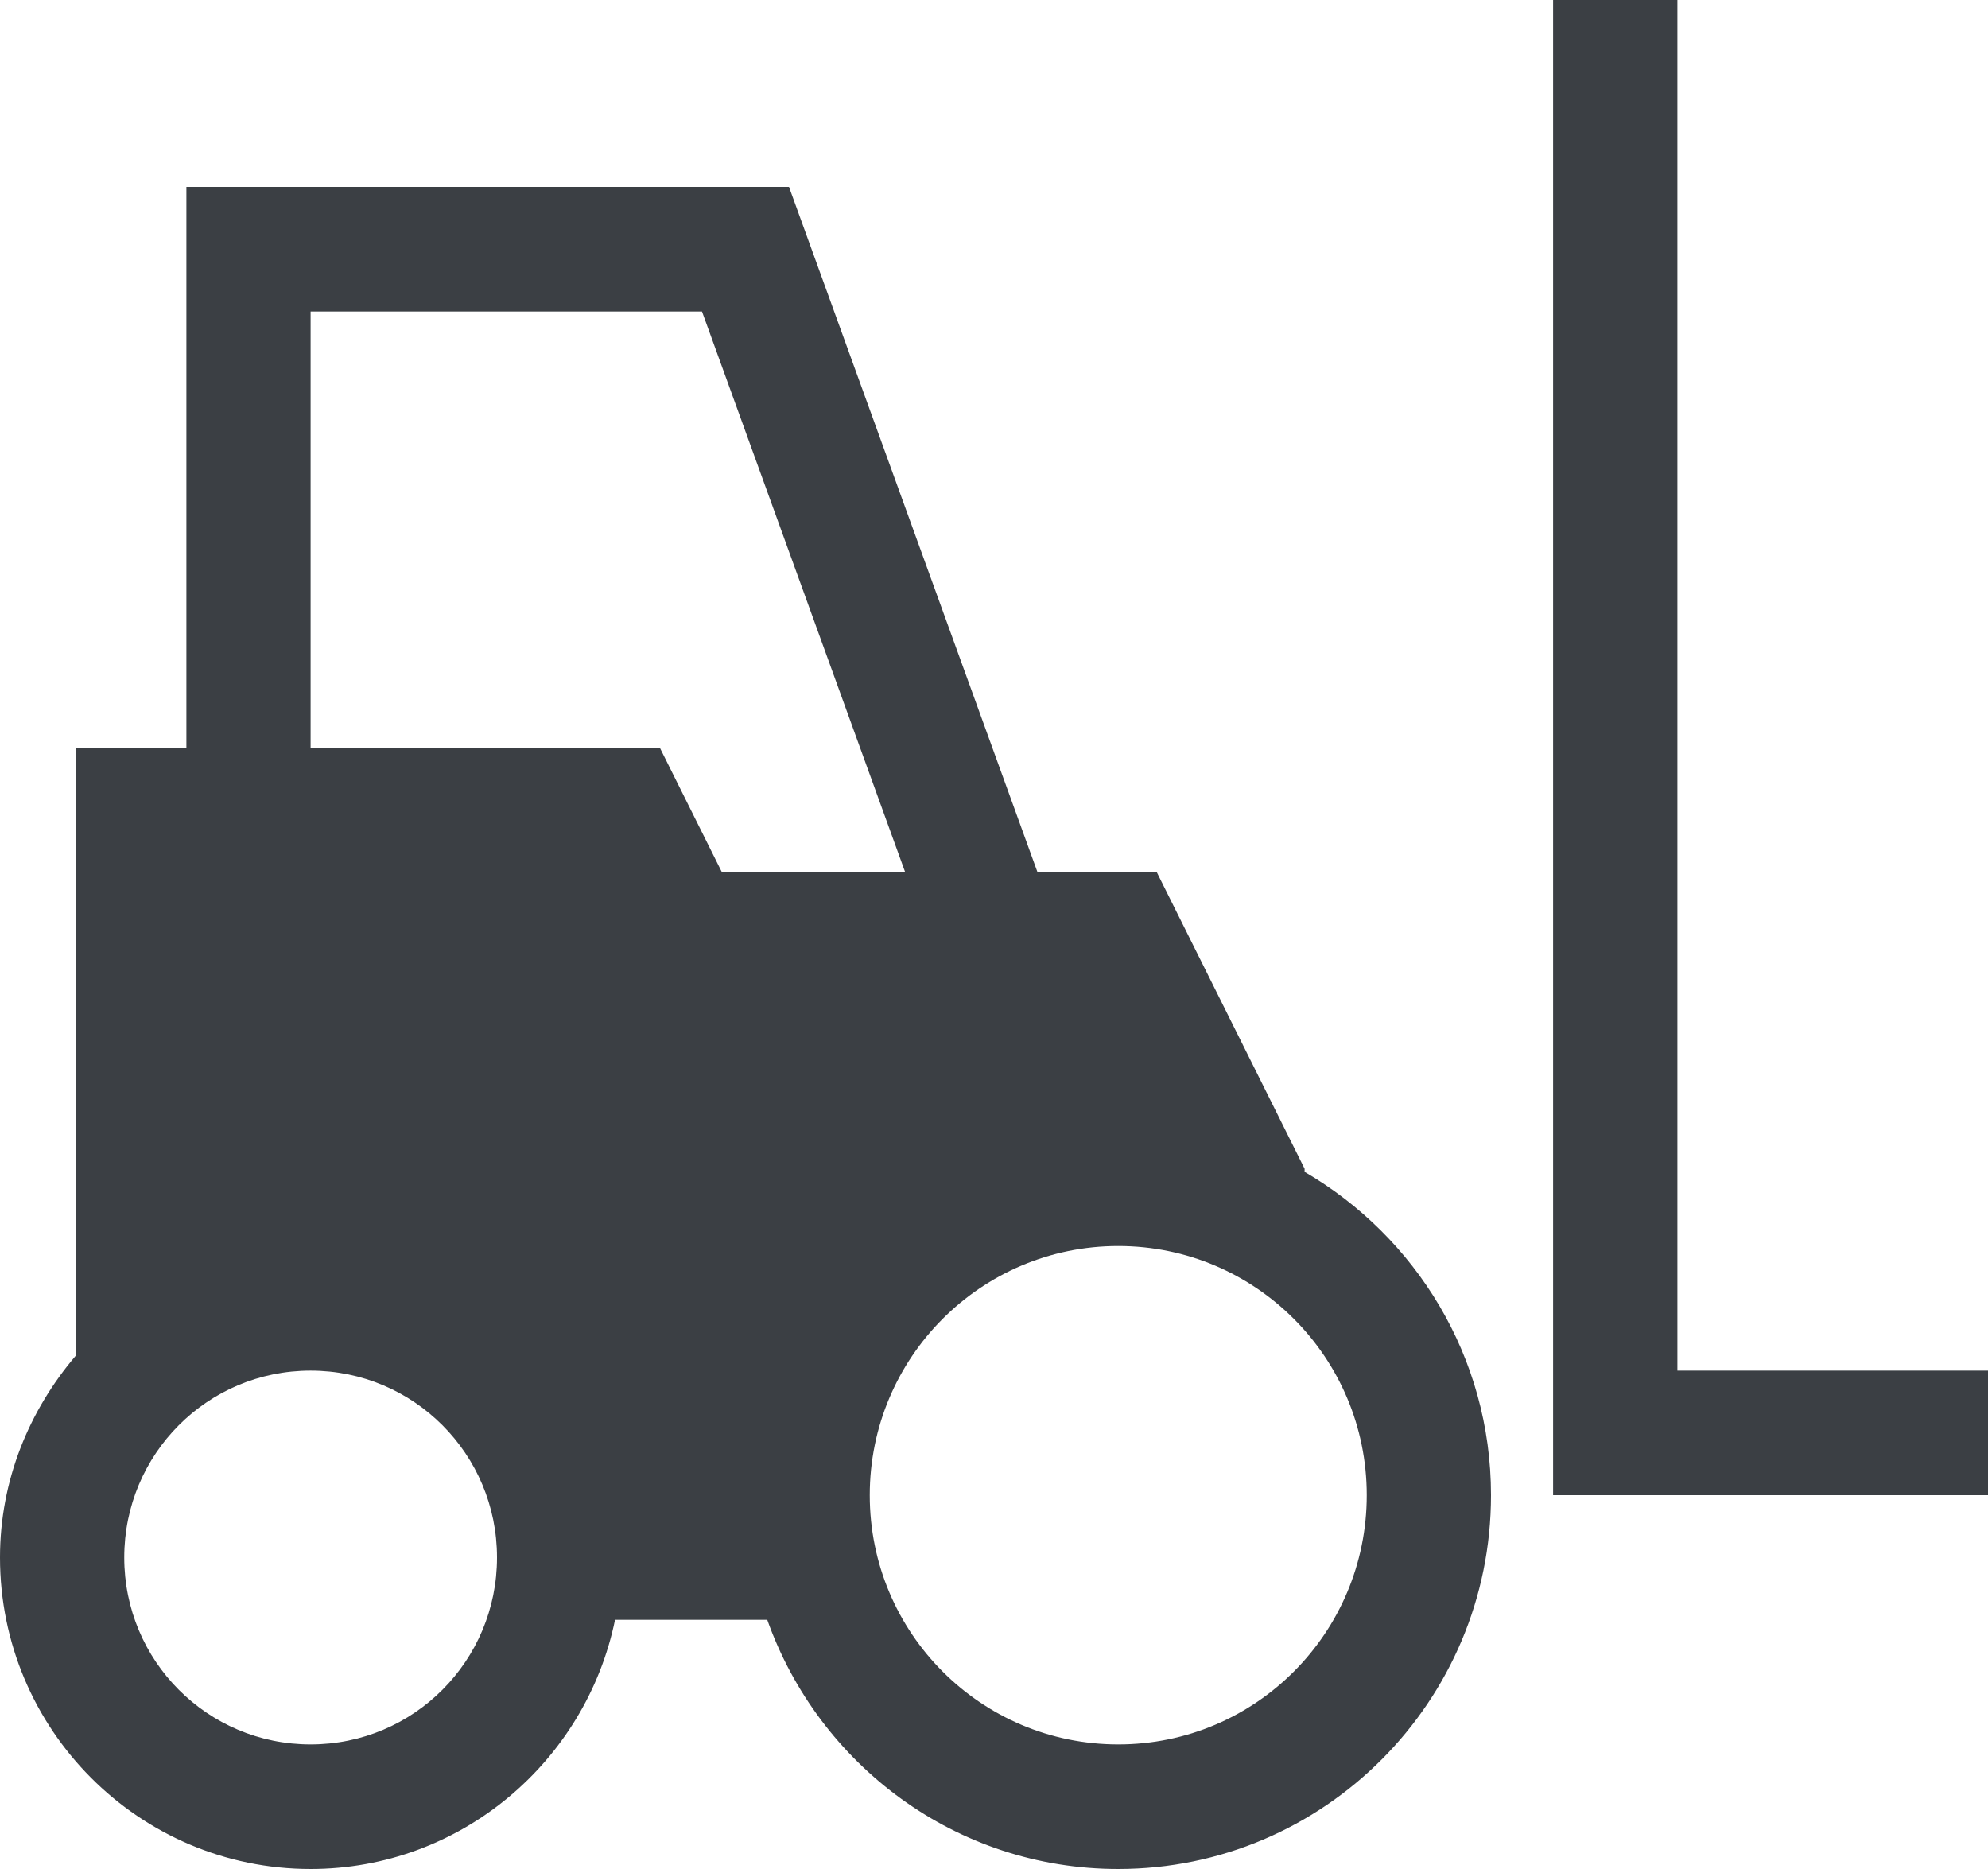
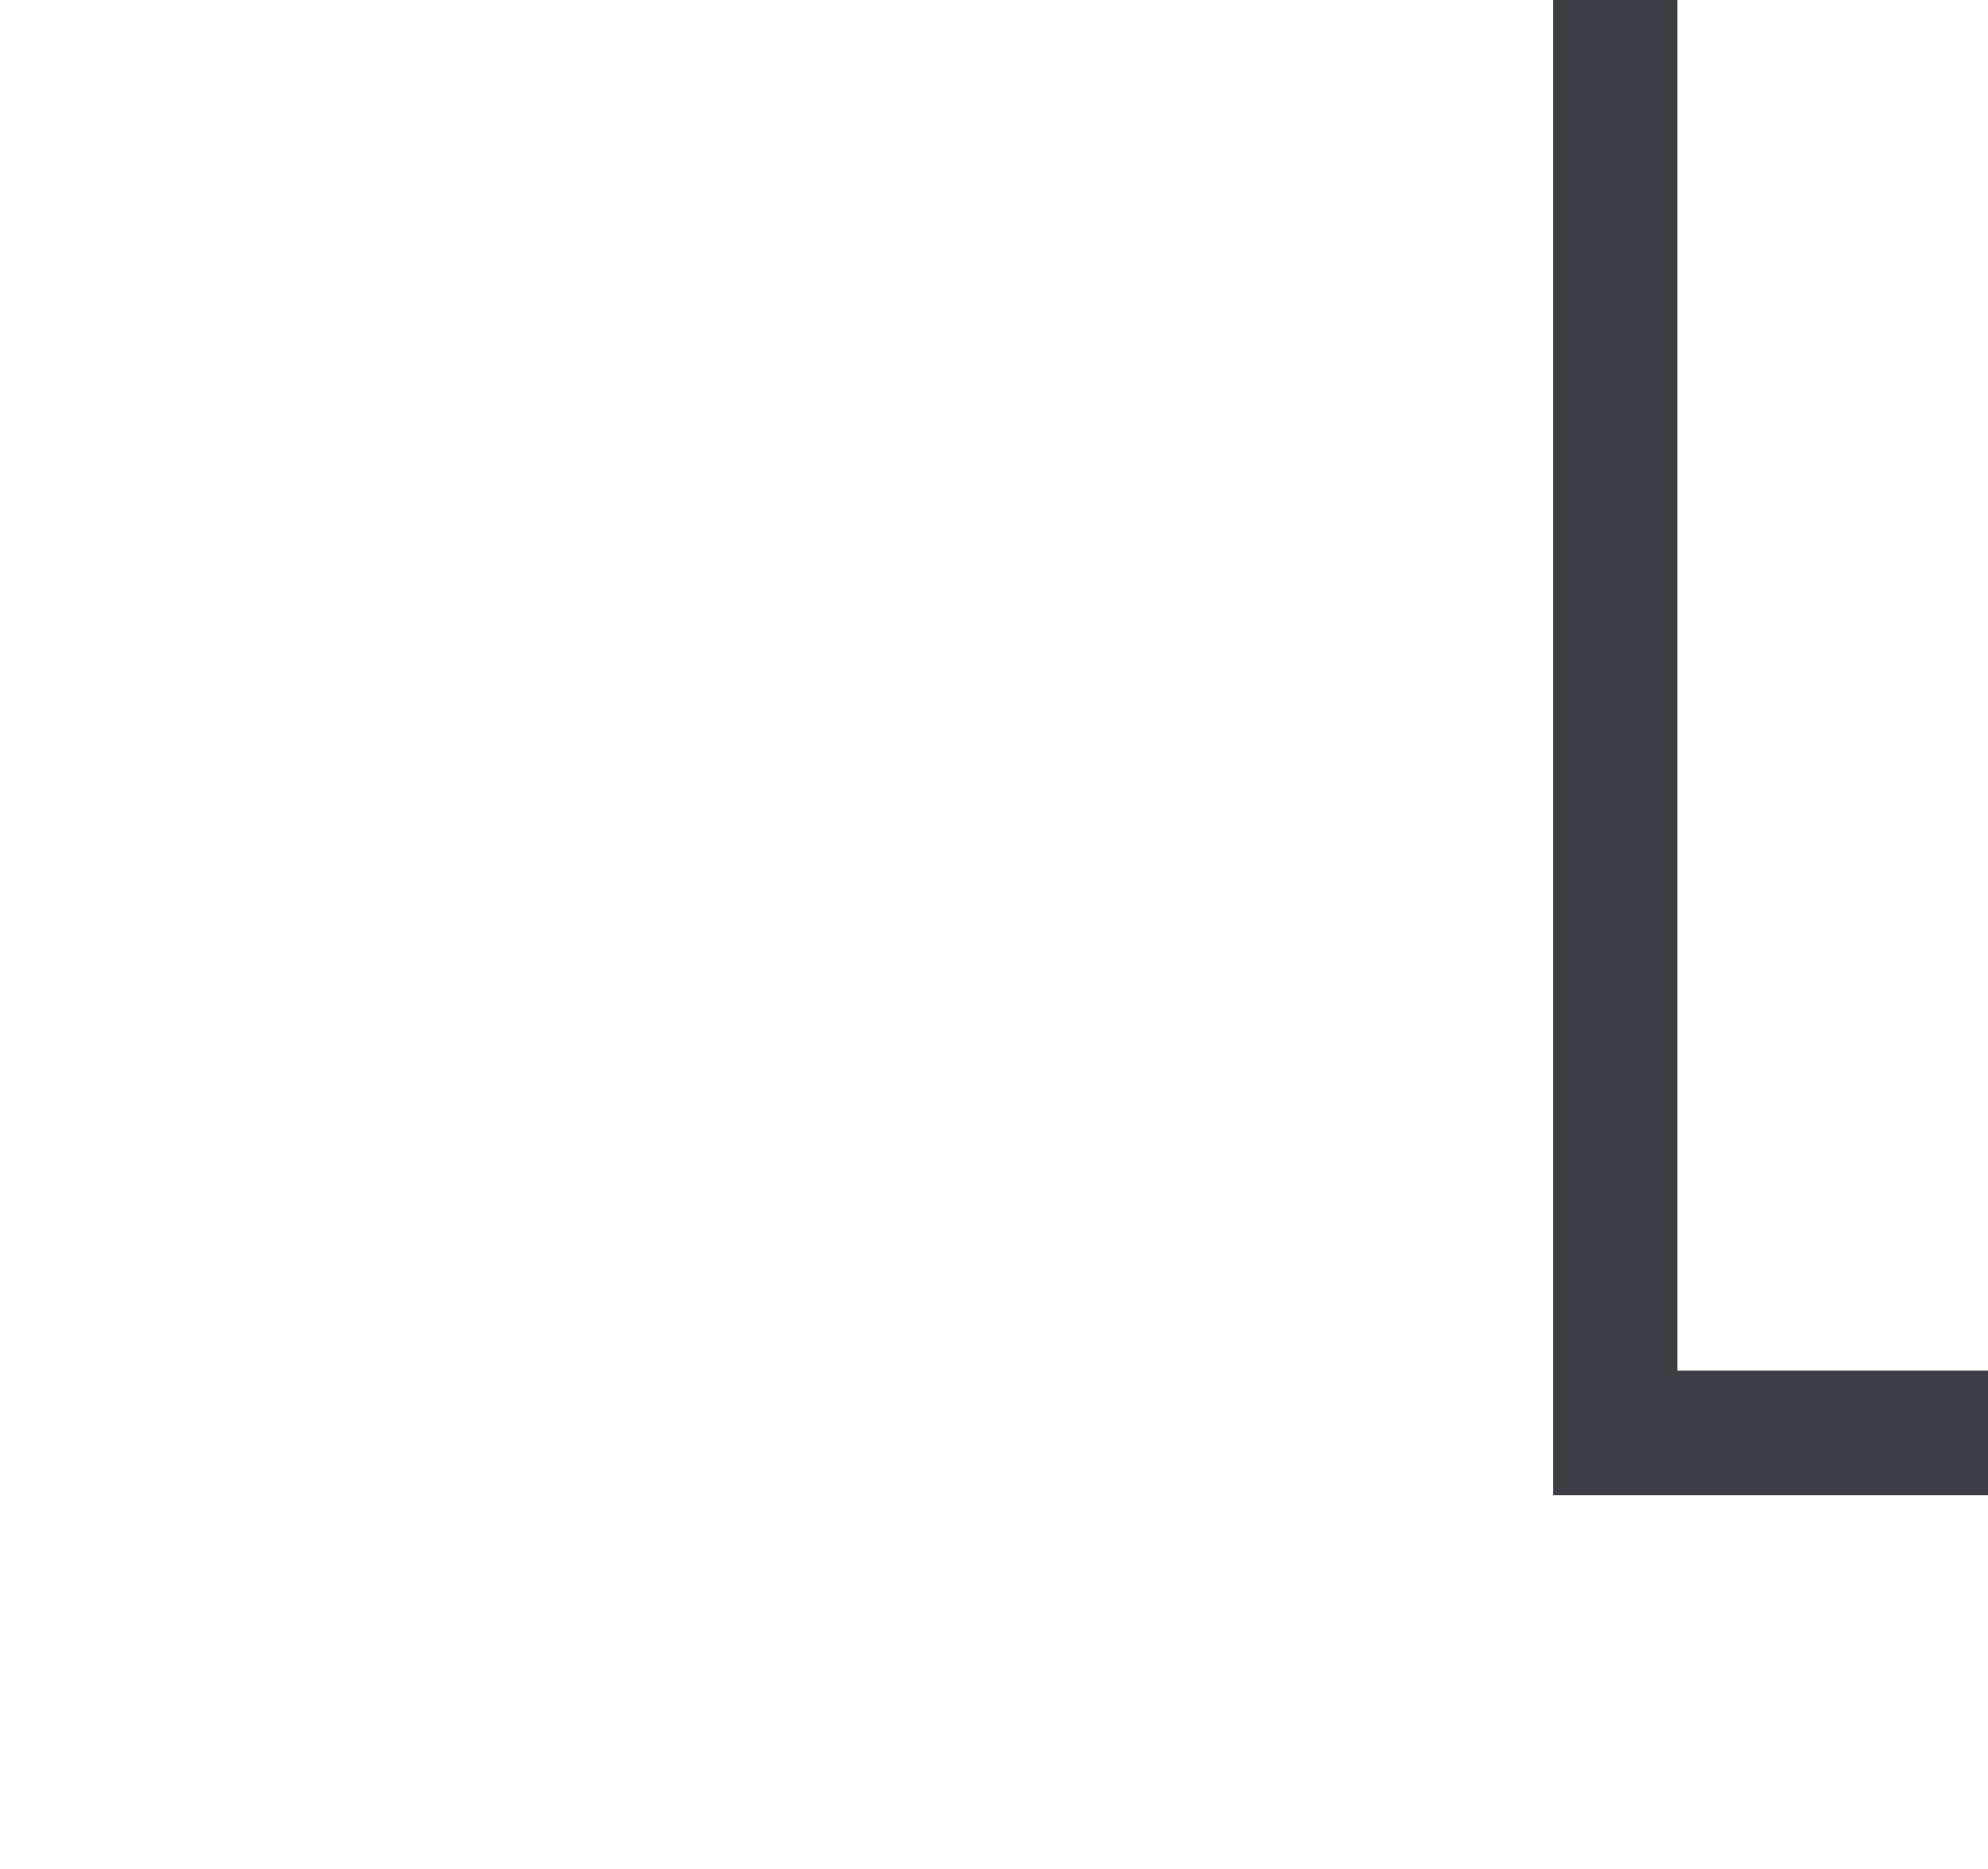
<svg xmlns="http://www.w3.org/2000/svg" width="50" height="47" viewBox="0 0 50 47" fill="none">
  <path d="M50 37.6H39.062V0H42.188V34.467H50V37.6Z" fill="#3B3F44" />
-   <path d="M32.812 29.469V29.391L29.094 21.933H26.094L19.844 4.7H4.688V18.8H1.906V34.091C0.734 35.469 0 37.224 0 39.167C0 43.491 3.5 47 7.812 47C11.578 47 14.734 44.305 15.469 40.733H19.297C20.594 44.384 24.047 47 28.125 47C33.297 47 37.5 42.786 37.5 37.6C37.5 34.122 35.609 31.099 32.812 29.469ZM12.5 39.167C12.5 41.767 10.406 43.867 7.812 43.867C5.219 43.867 3.125 41.767 3.125 39.167C3.125 36.566 5.219 34.467 7.812 34.467C10.406 34.467 12.5 36.566 12.5 39.167ZM34.375 37.6C34.375 41.062 31.578 43.867 28.125 43.867C24.672 43.867 21.875 41.062 21.875 37.6C21.875 34.138 24.672 31.334 28.125 31.334C31.578 31.334 34.375 34.138 34.375 37.6ZM17.656 7.834L22.766 21.933H18.156L16.594 18.8H7.812V7.834H17.656Z" fill="#3B3F44" />
</svg>